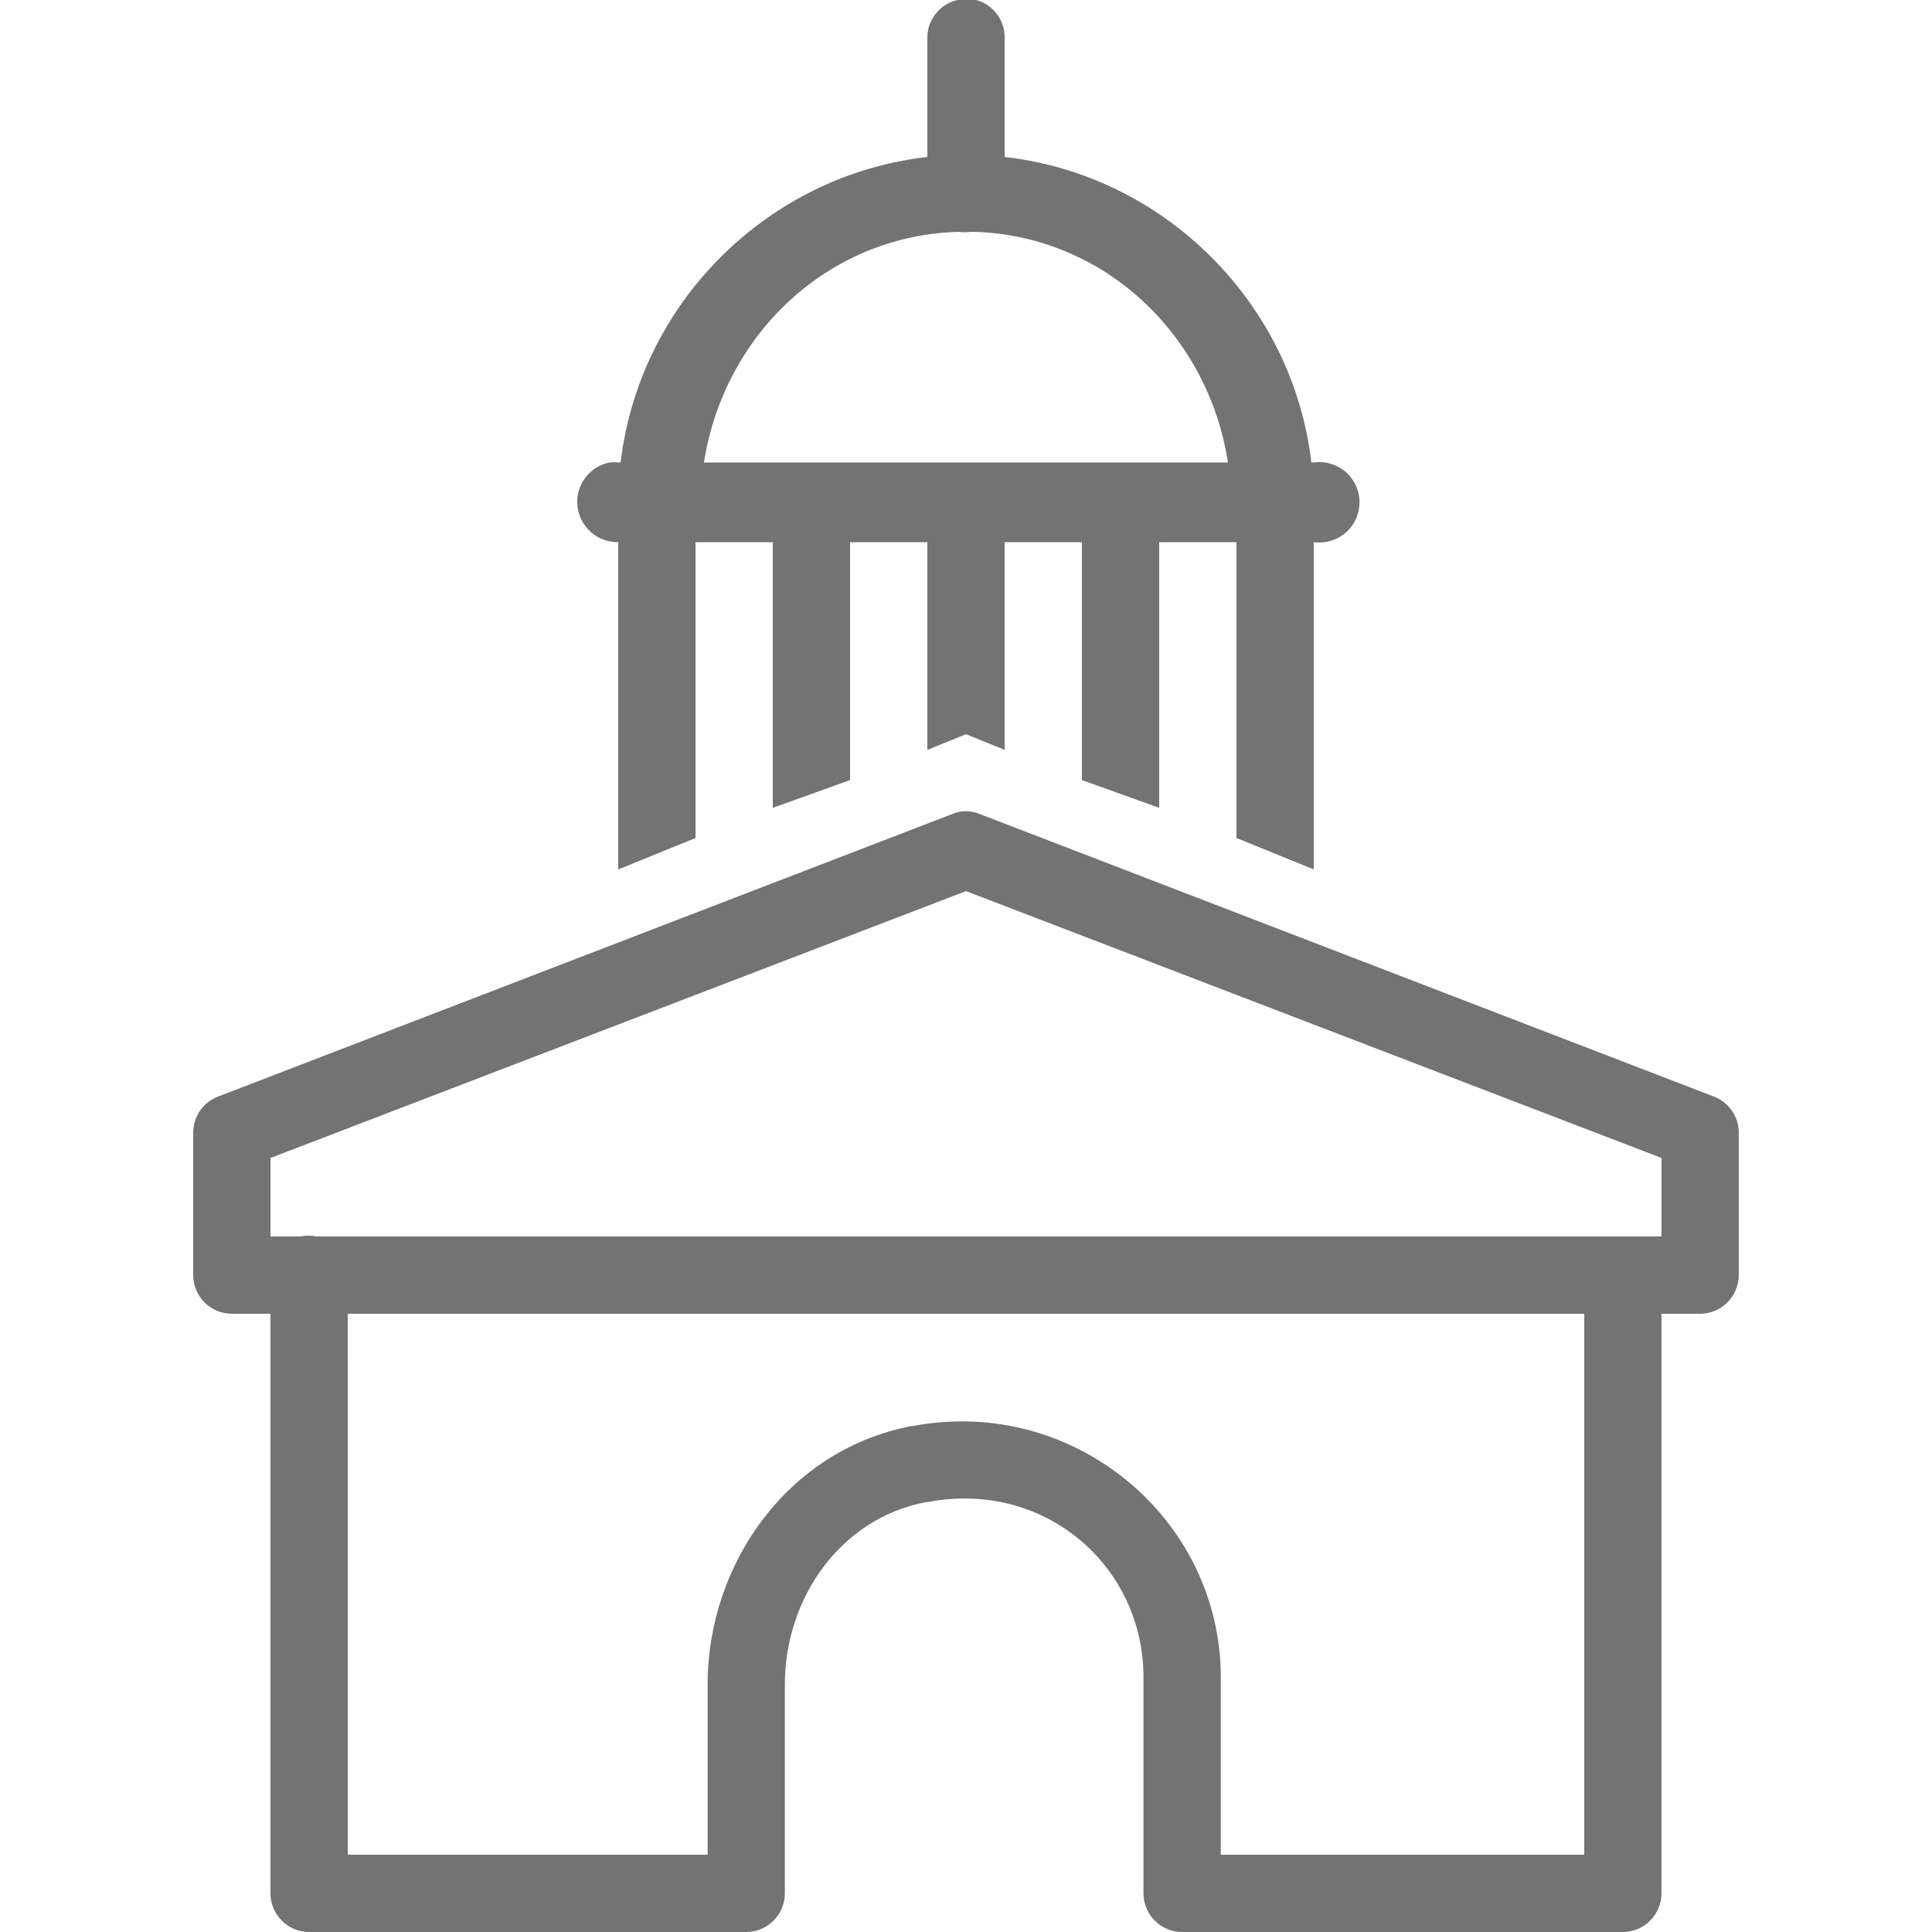
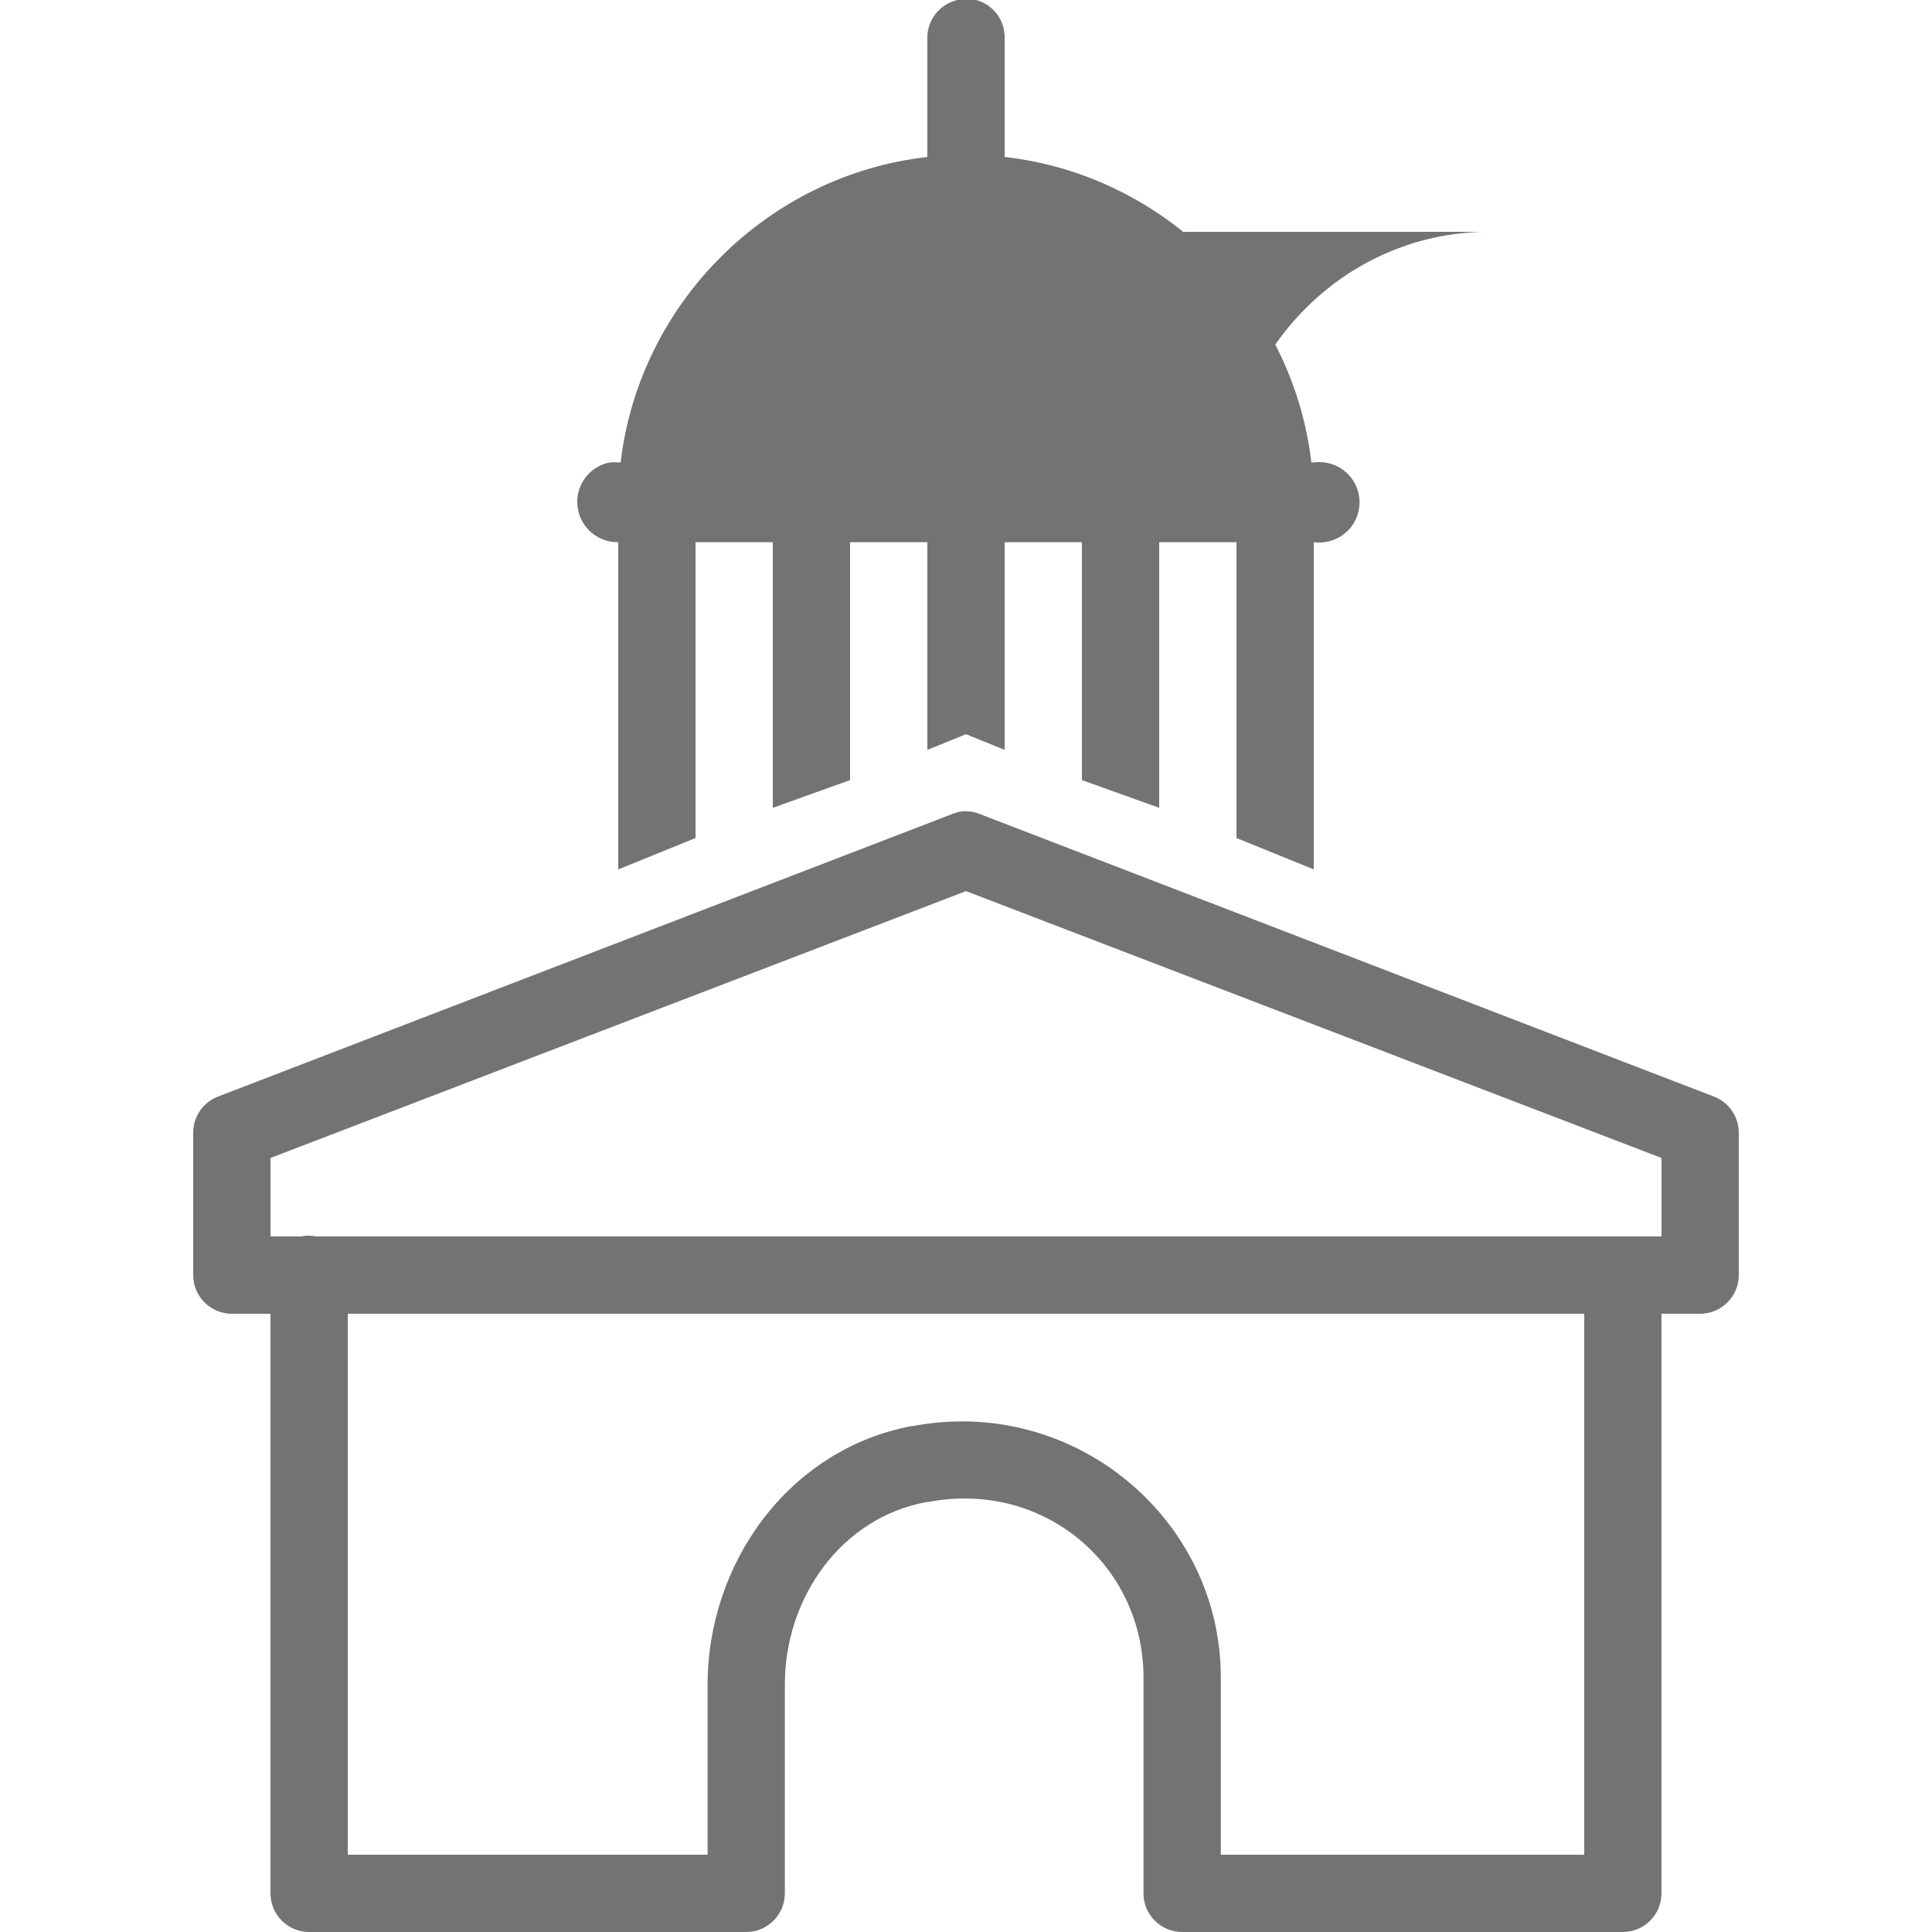
<svg xmlns="http://www.w3.org/2000/svg" viewBox="0,0,256,256" width="50px" height="50px" fill-rule="nonzero">
  <g fill="#737373" fill-rule="nonzero" stroke="none" stroke-width="1" stroke-linecap="butt" stroke-linejoin="miter" stroke-miterlimit="10" stroke-dasharray="" stroke-dashoffset="0" font-family="none" font-weight="none" font-size="none" text-anchor="none" style="mix-blend-mode: normal">
    <g transform="scale(5.12,5.12)">
-       <path d="M24.906,-0.031c-0.043,0.008 -0.086,0.02 -0.125,0.031c-0.465,0.105 -0.793,0.523 -0.781,1v3.062c-4.133,0.469 -7.453,3.777 -7.938,7.906h-0.062c-0.074,-0.008 -0.145,-0.008 -0.219,0c-0.531,0.102 -0.895,0.594 -0.836,1.133c0.059,0.535 0.516,0.941 1.055,0.93v8.469l2,-0.812v-7.656h2v6.875l2,-0.719v-6.156h2v5.375l1,-0.406l1,0.406v-5.375h2v6.156l2,0.719v-6.875h2v7.656l2,0.812v-8.469c0.402,0.055 0.801,-0.129 1.02,-0.469c0.219,-0.344 0.219,-0.781 0,-1.125c-0.219,-0.34 -0.617,-0.523 -1.02,-0.469h-0.062c-0.484,-4.129 -3.805,-7.438 -7.938,-7.906v-3.062c0.012,-0.289 -0.105,-0.566 -0.312,-0.762c-0.211,-0.199 -0.496,-0.297 -0.781,-0.27zM24.812,6c0.105,0.016 0.207,0.016 0.312,0c0.031,0 0.062,0 0.094,0c3.387,0.105 6.055,2.691 6.562,5.969h-13.562c0.512,-3.289 3.191,-5.879 6.594,-5.969zM24.875,21c-0.074,0.012 -0.148,0.035 -0.219,0.062l-19,7.312c-0.395,0.145 -0.656,0.52 -0.656,0.938v3.688c0,0.551 0.449,1 1,1h1v15c0,0.551 0.449,1 1,1h11.312c0.551,0 1,-0.449 1,-1v-5.406c0,-2.254 1.465,-4.312 3.656,-4.719c0.012,0 0.02,0 0.031,0c3.02,-0.586 5.594,1.641 5.594,4.531v5.594c0,0.551 0.449,1 1,1h11.406c0.551,0 1,-0.449 1,-1v-15h1c0.551,0 1,-0.449 1,-1v-3.688c0,-0.418 -0.262,-0.793 -0.656,-0.938l-19,-7.312c-0.148,-0.059 -0.309,-0.078 -0.469,-0.062zM25,23.062l18,6.906v2.031h-34.812c-0.133,-0.027 -0.273,-0.027 -0.406,0h-0.781v-2.031zM9,34h32v14h-9.406v-4.594c0,-4.098 -3.801,-7.289 -7.969,-6.5c-0.012,0.004 -0.02,-0.004 -0.031,0c-3.191,0.605 -5.281,3.555 -5.281,6.688v4.406h-9.312z" />
+       <path d="M24.906,-0.031c-0.043,0.008 -0.086,0.02 -0.125,0.031c-0.465,0.105 -0.793,0.523 -0.781,1v3.062c-4.133,0.469 -7.453,3.777 -7.938,7.906h-0.062c-0.074,-0.008 -0.145,-0.008 -0.219,0c-0.531,0.102 -0.895,0.594 -0.836,1.133c0.059,0.535 0.516,0.941 1.055,0.93v8.469l2,-0.812v-7.656h2v6.875l2,-0.719v-6.156h2v5.375l1,-0.406l1,0.406v-5.375h2v6.156l2,0.719v-6.875h2v7.656l2,0.812v-8.469c0.402,0.055 0.801,-0.129 1.02,-0.469c0.219,-0.344 0.219,-0.781 0,-1.125c-0.219,-0.34 -0.617,-0.523 -1.02,-0.469h-0.062c-0.484,-4.129 -3.805,-7.438 -7.938,-7.906v-3.062c0.012,-0.289 -0.105,-0.566 -0.312,-0.762c-0.211,-0.199 -0.496,-0.297 -0.781,-0.27zM24.812,6c0.105,0.016 0.207,0.016 0.312,0c0.031,0 0.062,0 0.094,0c3.387,0.105 6.055,2.691 6.562,5.969c0.512,-3.289 3.191,-5.879 6.594,-5.969zM24.875,21c-0.074,0.012 -0.148,0.035 -0.219,0.062l-19,7.312c-0.395,0.145 -0.656,0.52 -0.656,0.938v3.688c0,0.551 0.449,1 1,1h1v15c0,0.551 0.449,1 1,1h11.312c0.551,0 1,-0.449 1,-1v-5.406c0,-2.254 1.465,-4.312 3.656,-4.719c0.012,0 0.02,0 0.031,0c3.02,-0.586 5.594,1.641 5.594,4.531v5.594c0,0.551 0.449,1 1,1h11.406c0.551,0 1,-0.449 1,-1v-15h1c0.551,0 1,-0.449 1,-1v-3.688c0,-0.418 -0.262,-0.793 -0.656,-0.938l-19,-7.312c-0.148,-0.059 -0.309,-0.078 -0.469,-0.062zM25,23.062l18,6.906v2.031h-34.812c-0.133,-0.027 -0.273,-0.027 -0.406,0h-0.781v-2.031zM9,34h32v14h-9.406v-4.594c0,-4.098 -3.801,-7.289 -7.969,-6.5c-0.012,0.004 -0.02,-0.004 -0.031,0c-3.191,0.605 -5.281,3.555 -5.281,6.688v4.406h-9.312z" />
    </g>
  </g>
</svg>